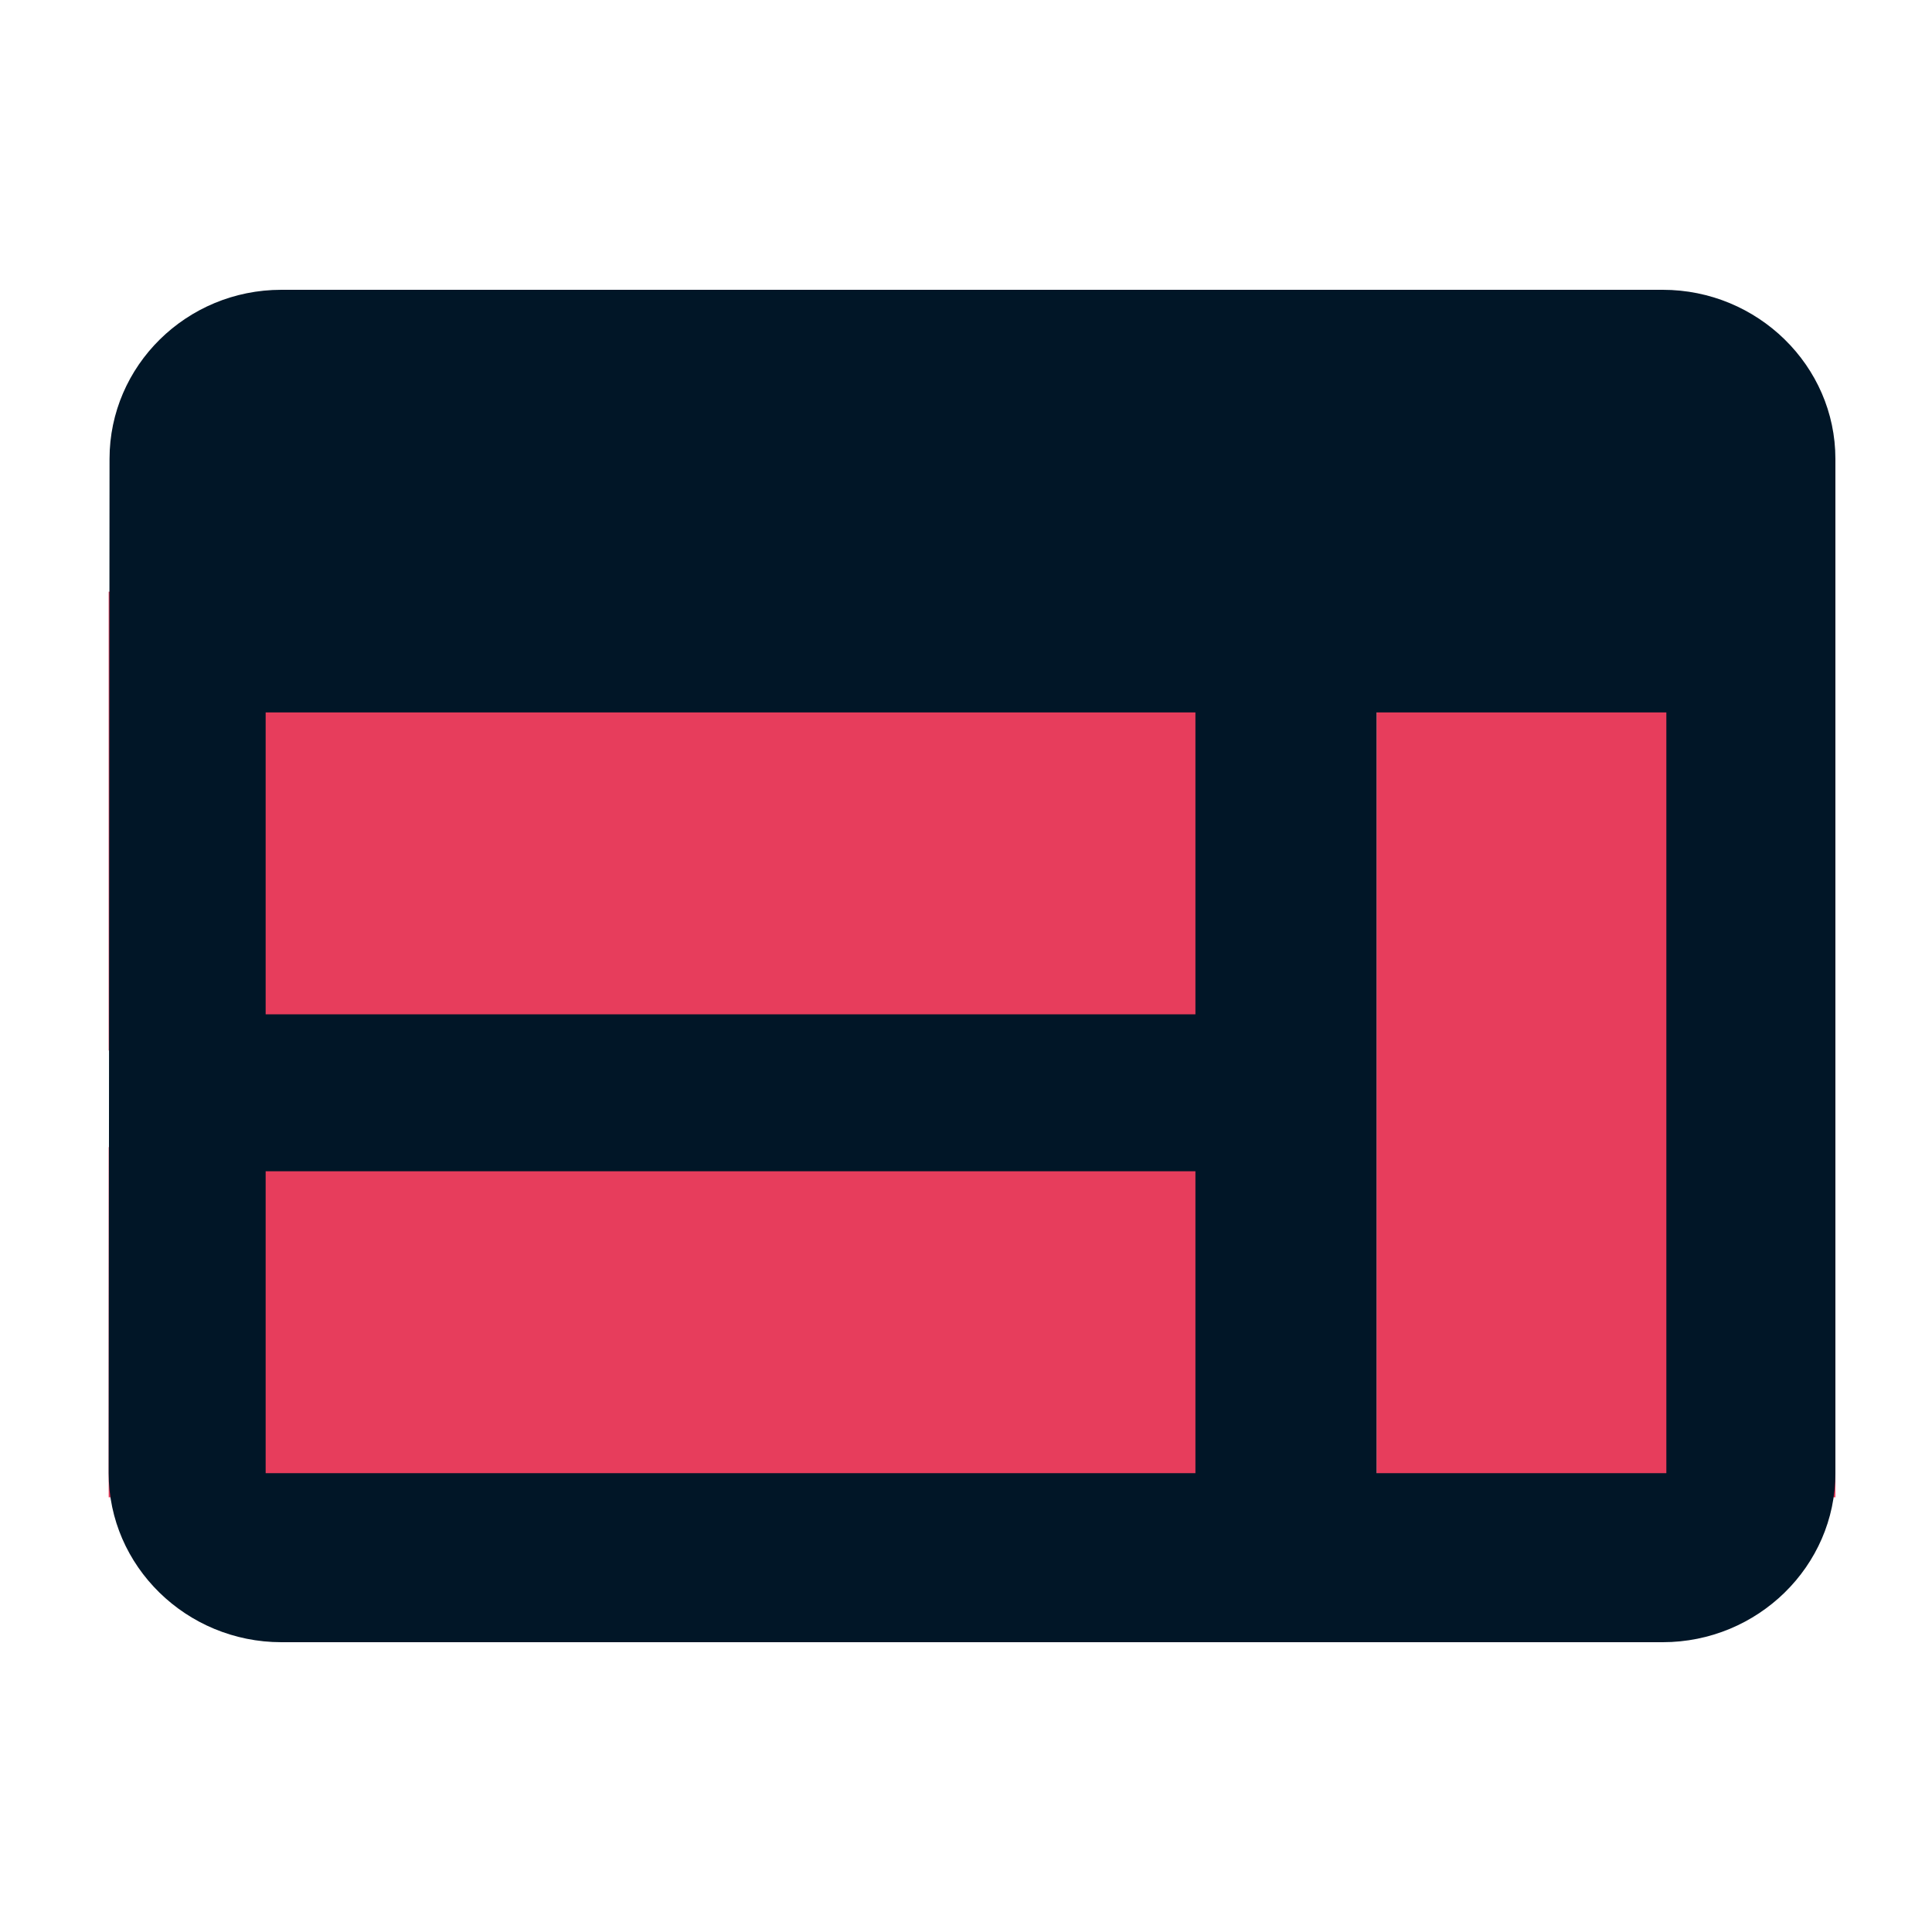
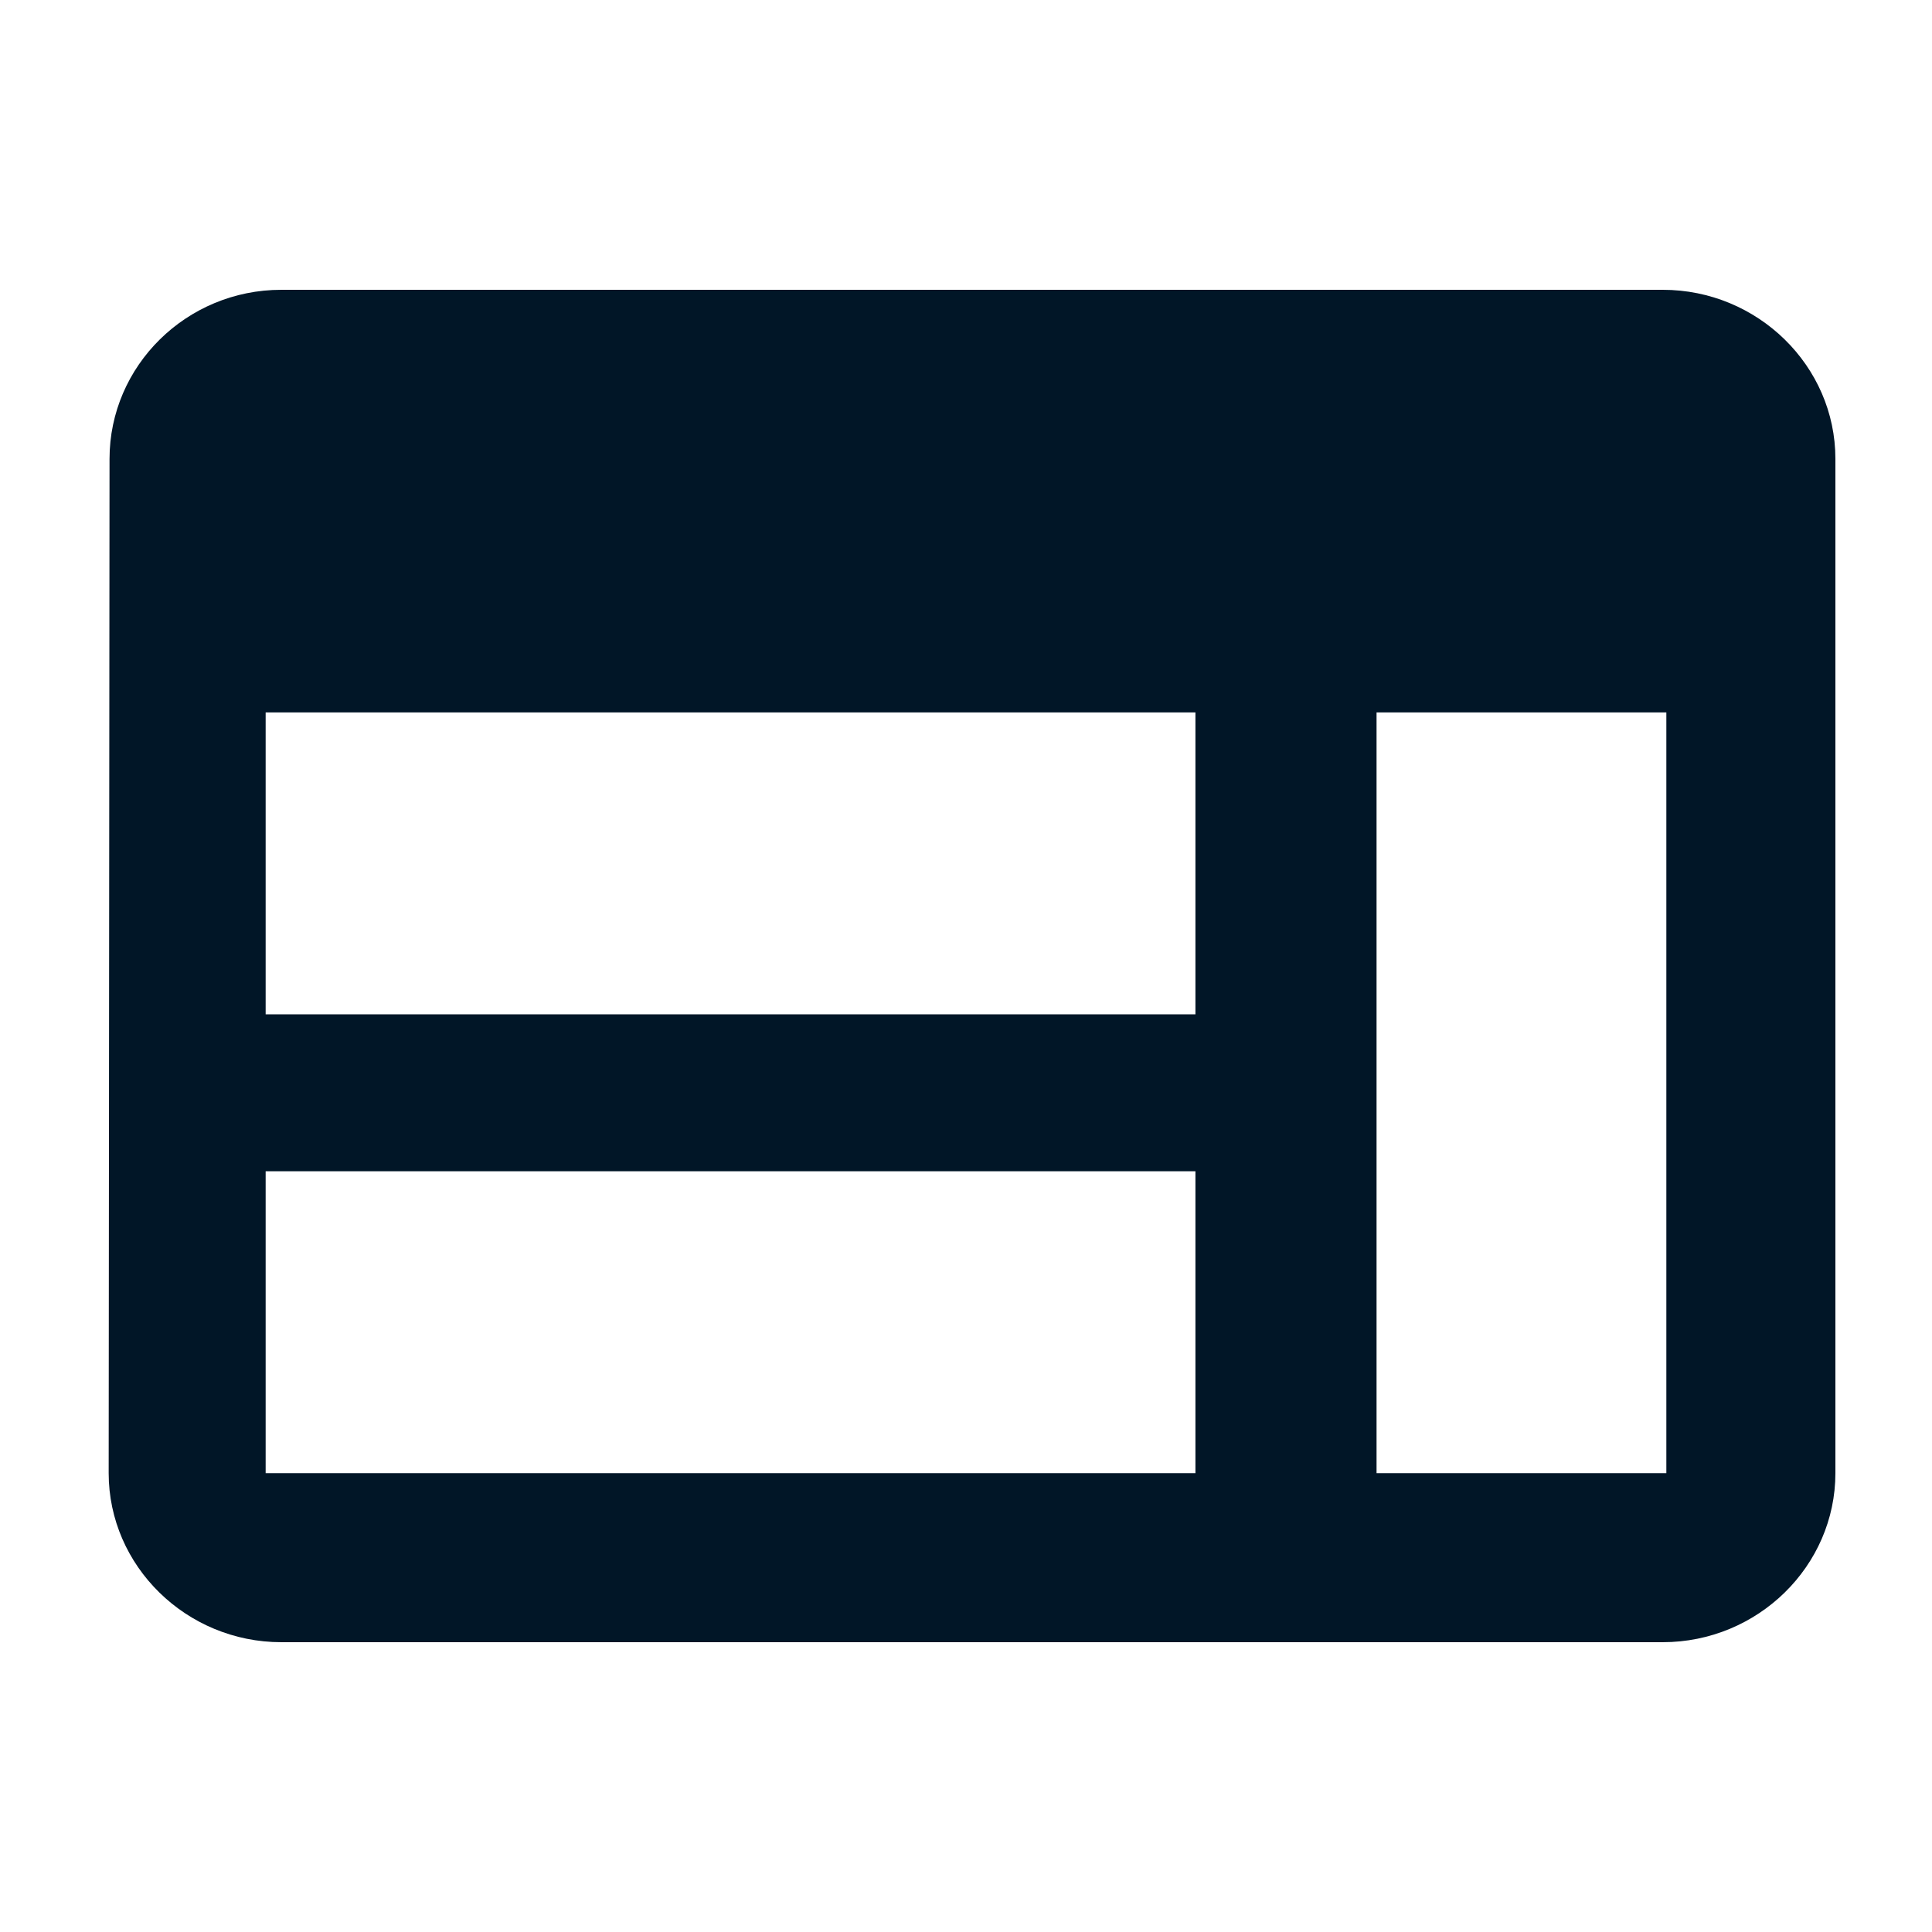
<svg xmlns="http://www.w3.org/2000/svg" width="160px" height="160px" viewBox="0 0 160 160" version="1.1">
  <title>LandingPages</title>
  <desc>Created with Sketch.</desc>
  <g id="LandingPages" stroke="none" stroke-width="1" fill="none" fill-rule="evenodd">
    <g id="twotone-web-24px" transform="translate(9, 24)" fill-rule="nonzero">
-       <path d="M0,25 L95,25 L95,63 L0,63 L0,25 Z M0,71 L95,71 L95,100 L0,100 L0,71 Z M105,25 L143,25 L143,100 L105,100 L105,25 Z" id="Shape" fill="#E73D5C" />
      <path d="M128.7,0 L14.3,0 C6.435,0 0.071,6.3 0.071,14 L0,98 C0,105.7 6.435,112 14.3,112 L128.7,112 C136.565,112 143,105.7 143,98 L143,14 C143,6.3 136.565,0 128.7,0 Z M90,98 L13,98 L13,73 L90,73 L90,98 Z M90,60 L13,60 L13,35 L90,35 L90,60 Z M129,98 L105,98 L105,35 L129,35 L129,98 Z" id="Shape" fill="#011627" />
    </g>
  </g>
</svg>